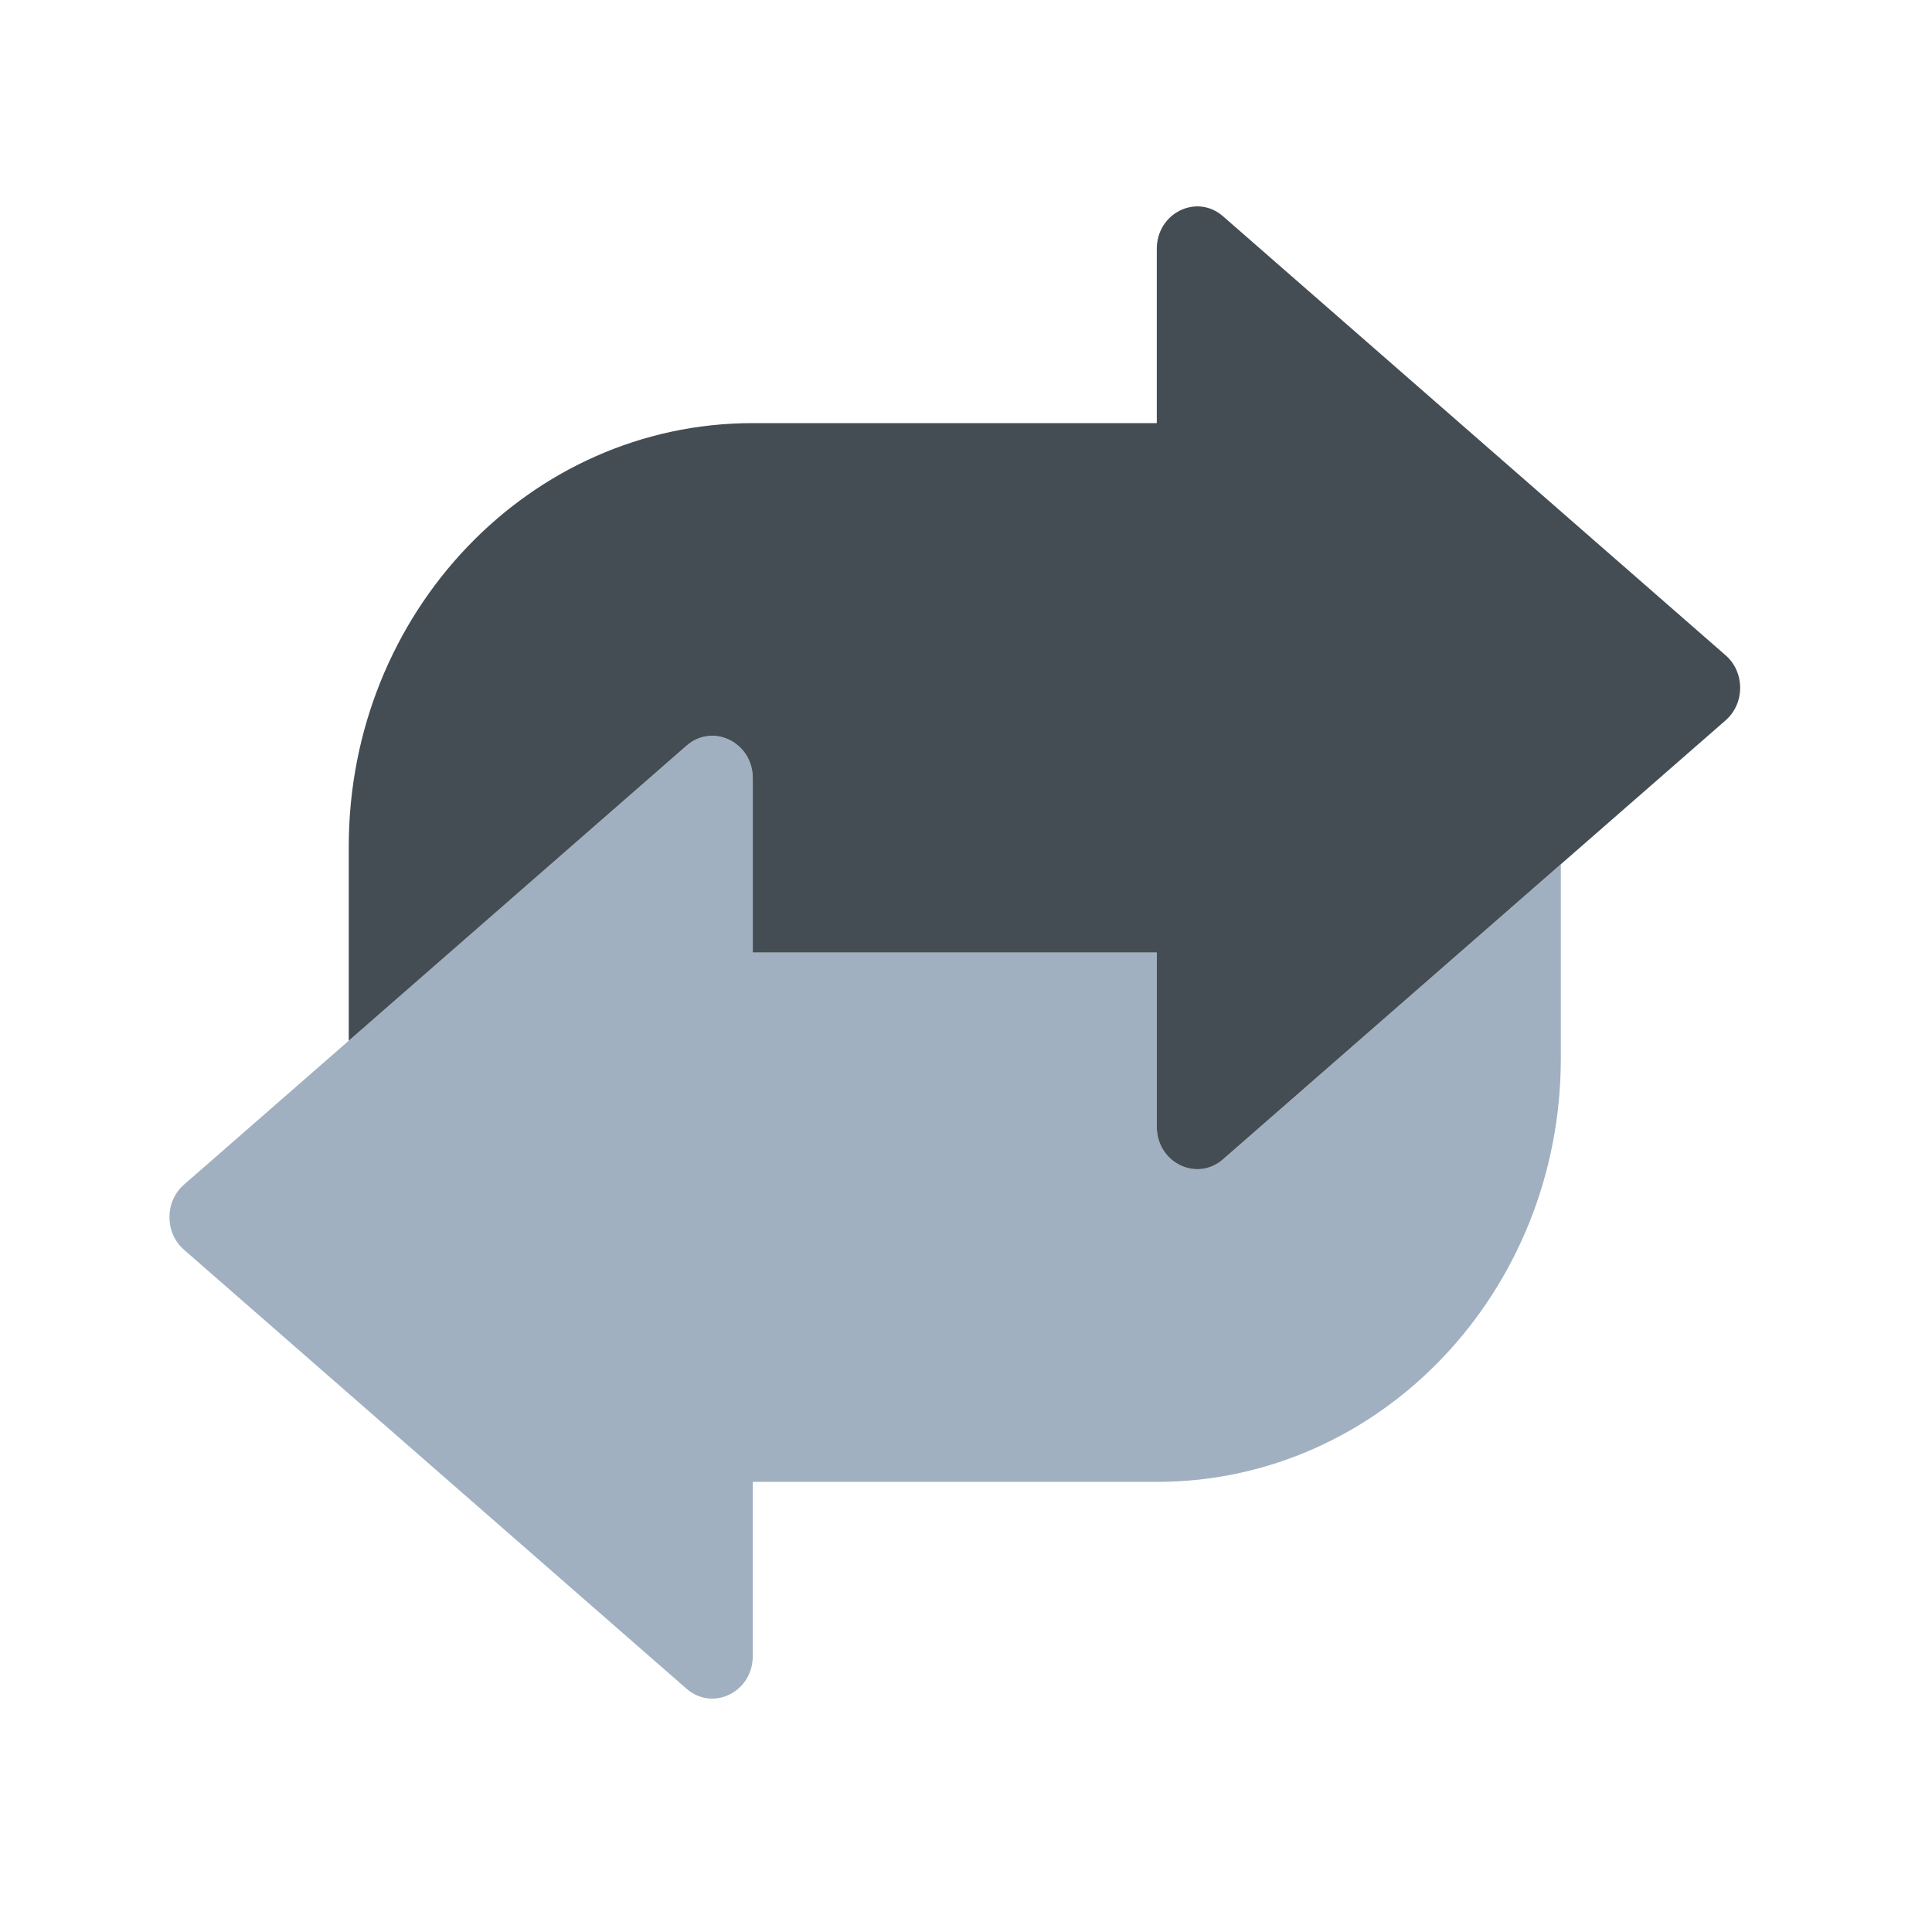
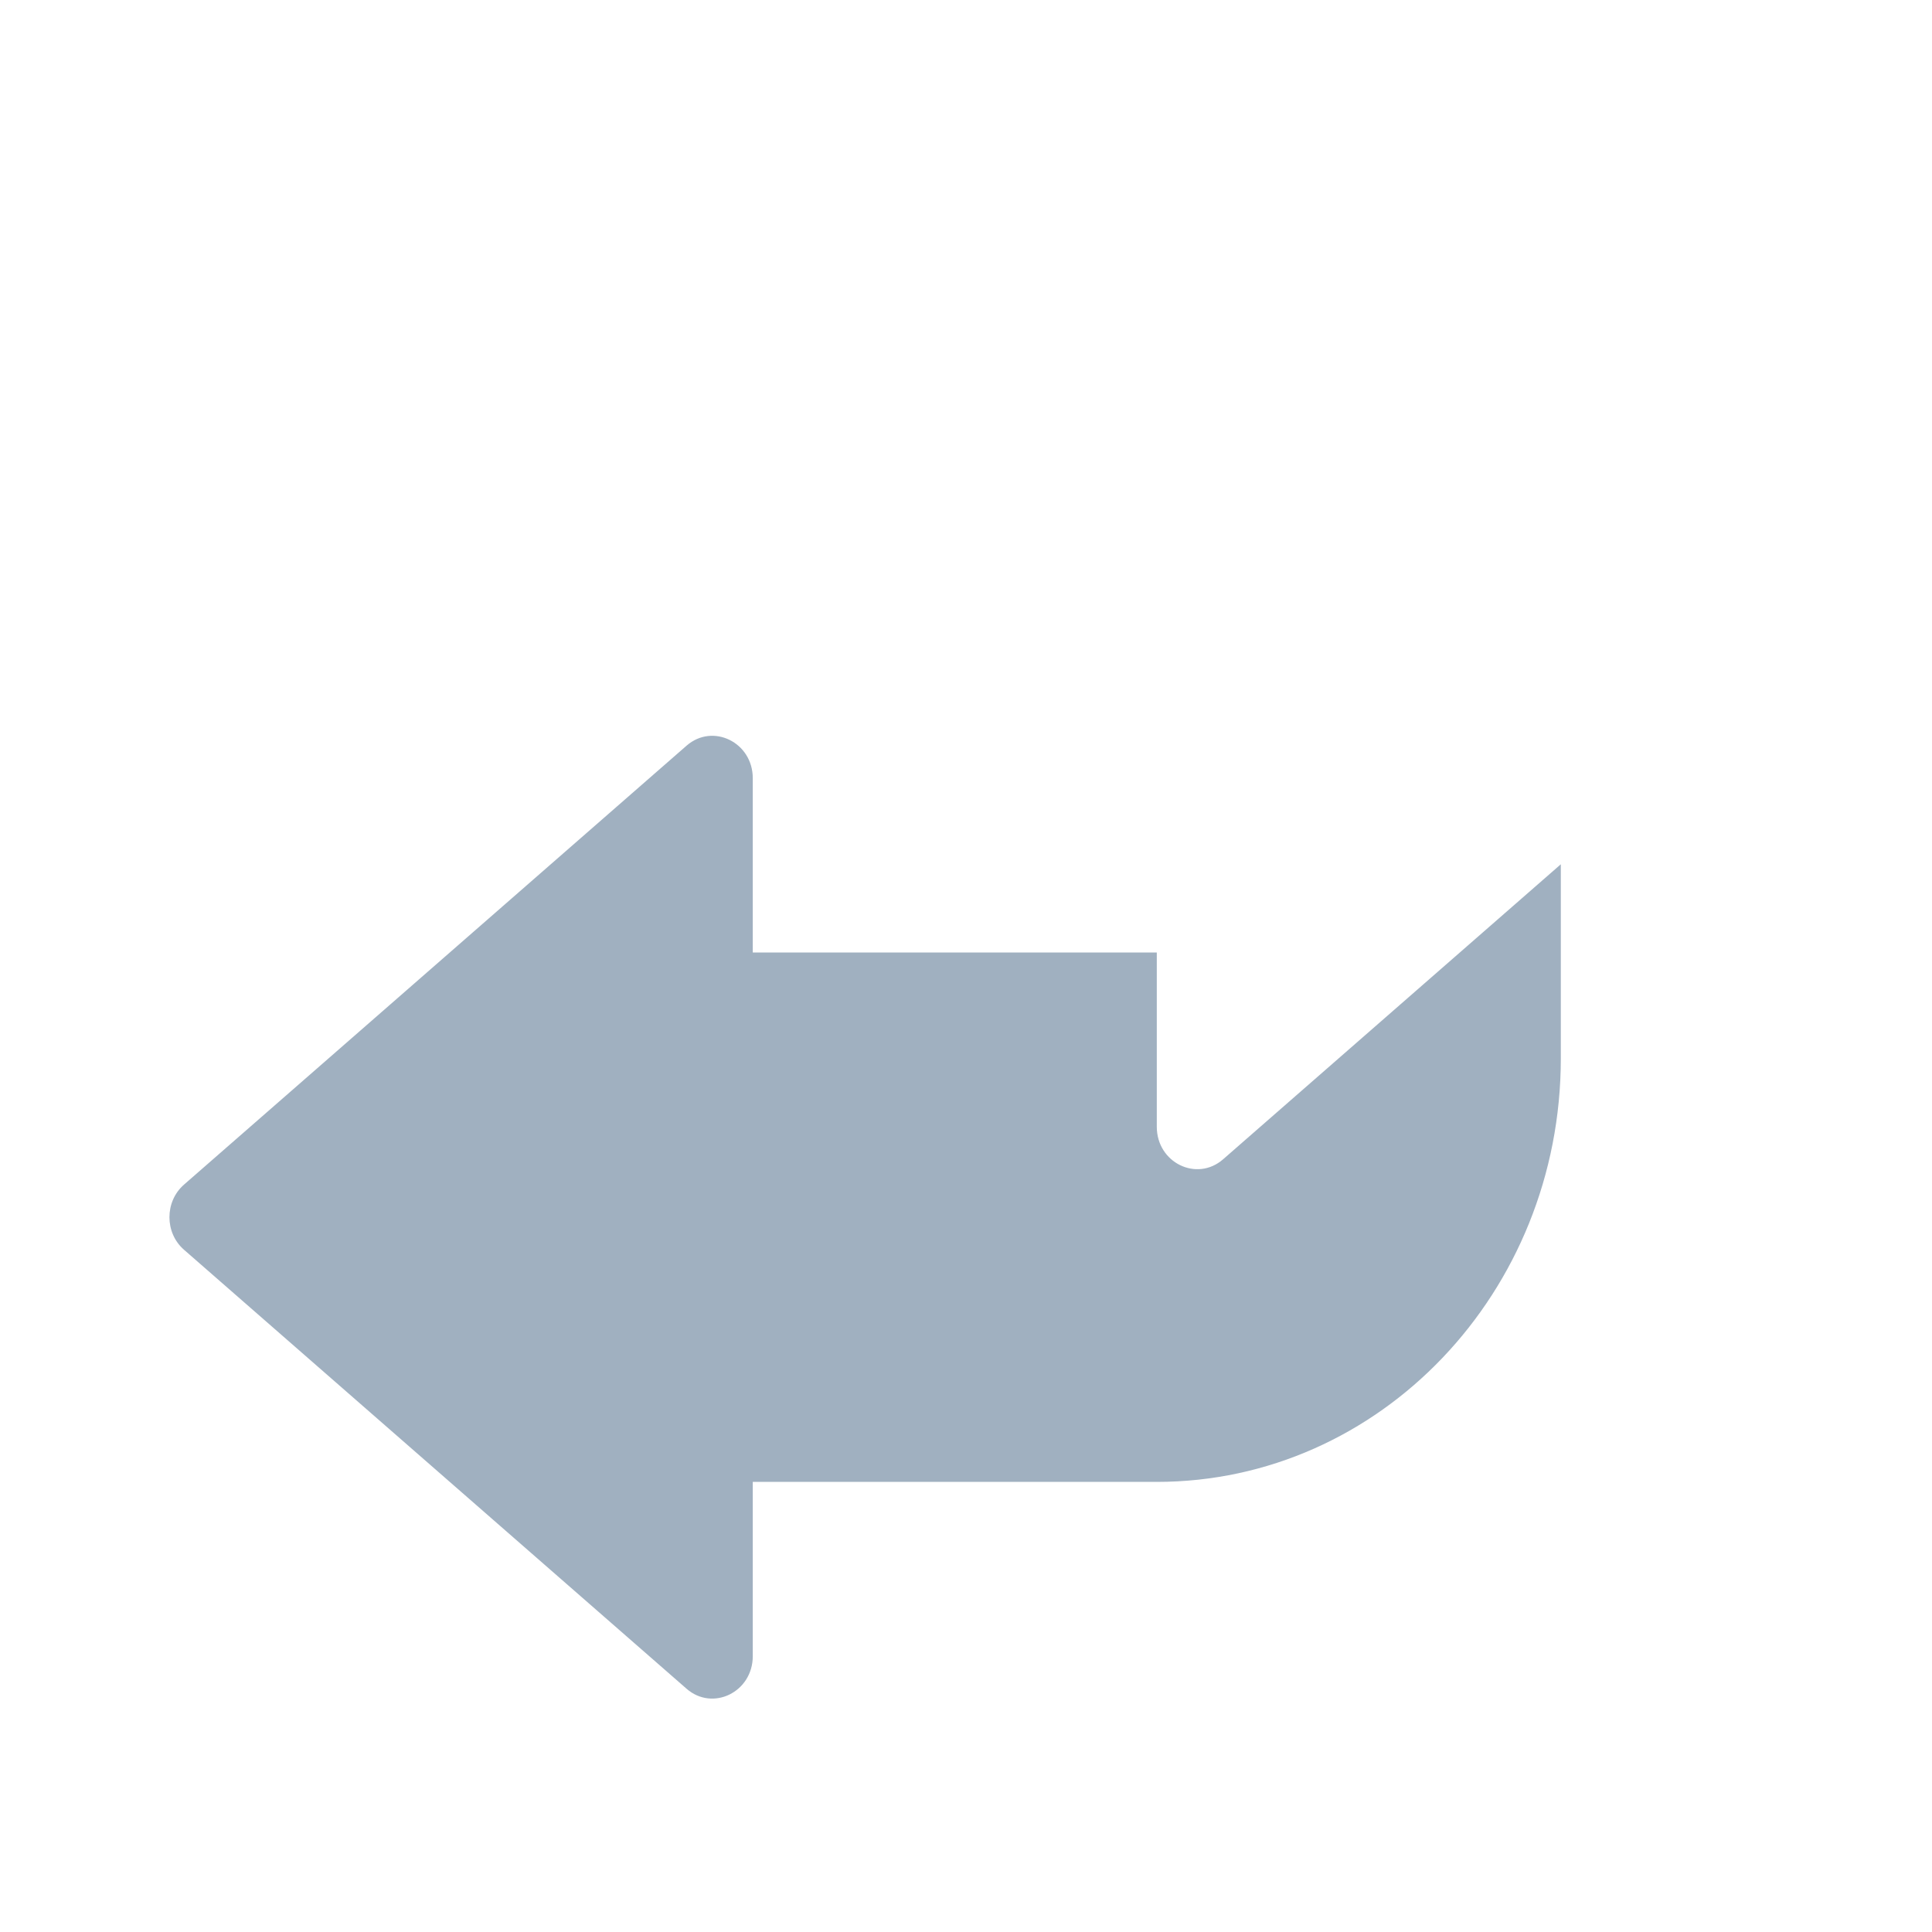
<svg xmlns="http://www.w3.org/2000/svg" width="41" height="41" viewBox="0 0 41 41" fill="none">
  <path d="M24.549 20.213L15.975 20.213L15.975 16.515C15.975 15.753 15.127 15.337 14.569 15.825L7.401 22.086L3.904 25.14C3.493 25.5 3.493 26.162 3.904 26.521L14.569 35.837C15.127 36.325 15.975 35.908 15.975 35.146L15.975 31.448L24.549 31.448C29.285 31.448 33.123 27.424 33.123 22.46L33.123 18.341L25.956 24.602C25.397 25.09 24.549 24.674 24.549 23.912L24.549 20.213Z" fill="#A0B0C0" />
-   <path d="M15.975 20.213L24.549 20.213L24.549 23.912C24.549 24.674 25.397 25.09 25.955 24.602L33.123 18.341L36.62 15.287C37.032 14.927 37.032 14.265 36.62 13.906L25.955 4.59C25.397 4.102 24.549 4.519 24.549 5.281L24.549 8.979L15.975 8.979C11.239 8.979 7.401 13.003 7.401 17.966L7.401 22.086L14.569 15.825C15.127 15.337 15.975 15.753 15.975 16.515L15.975 20.213Z" fill="#454D54" />
</svg>